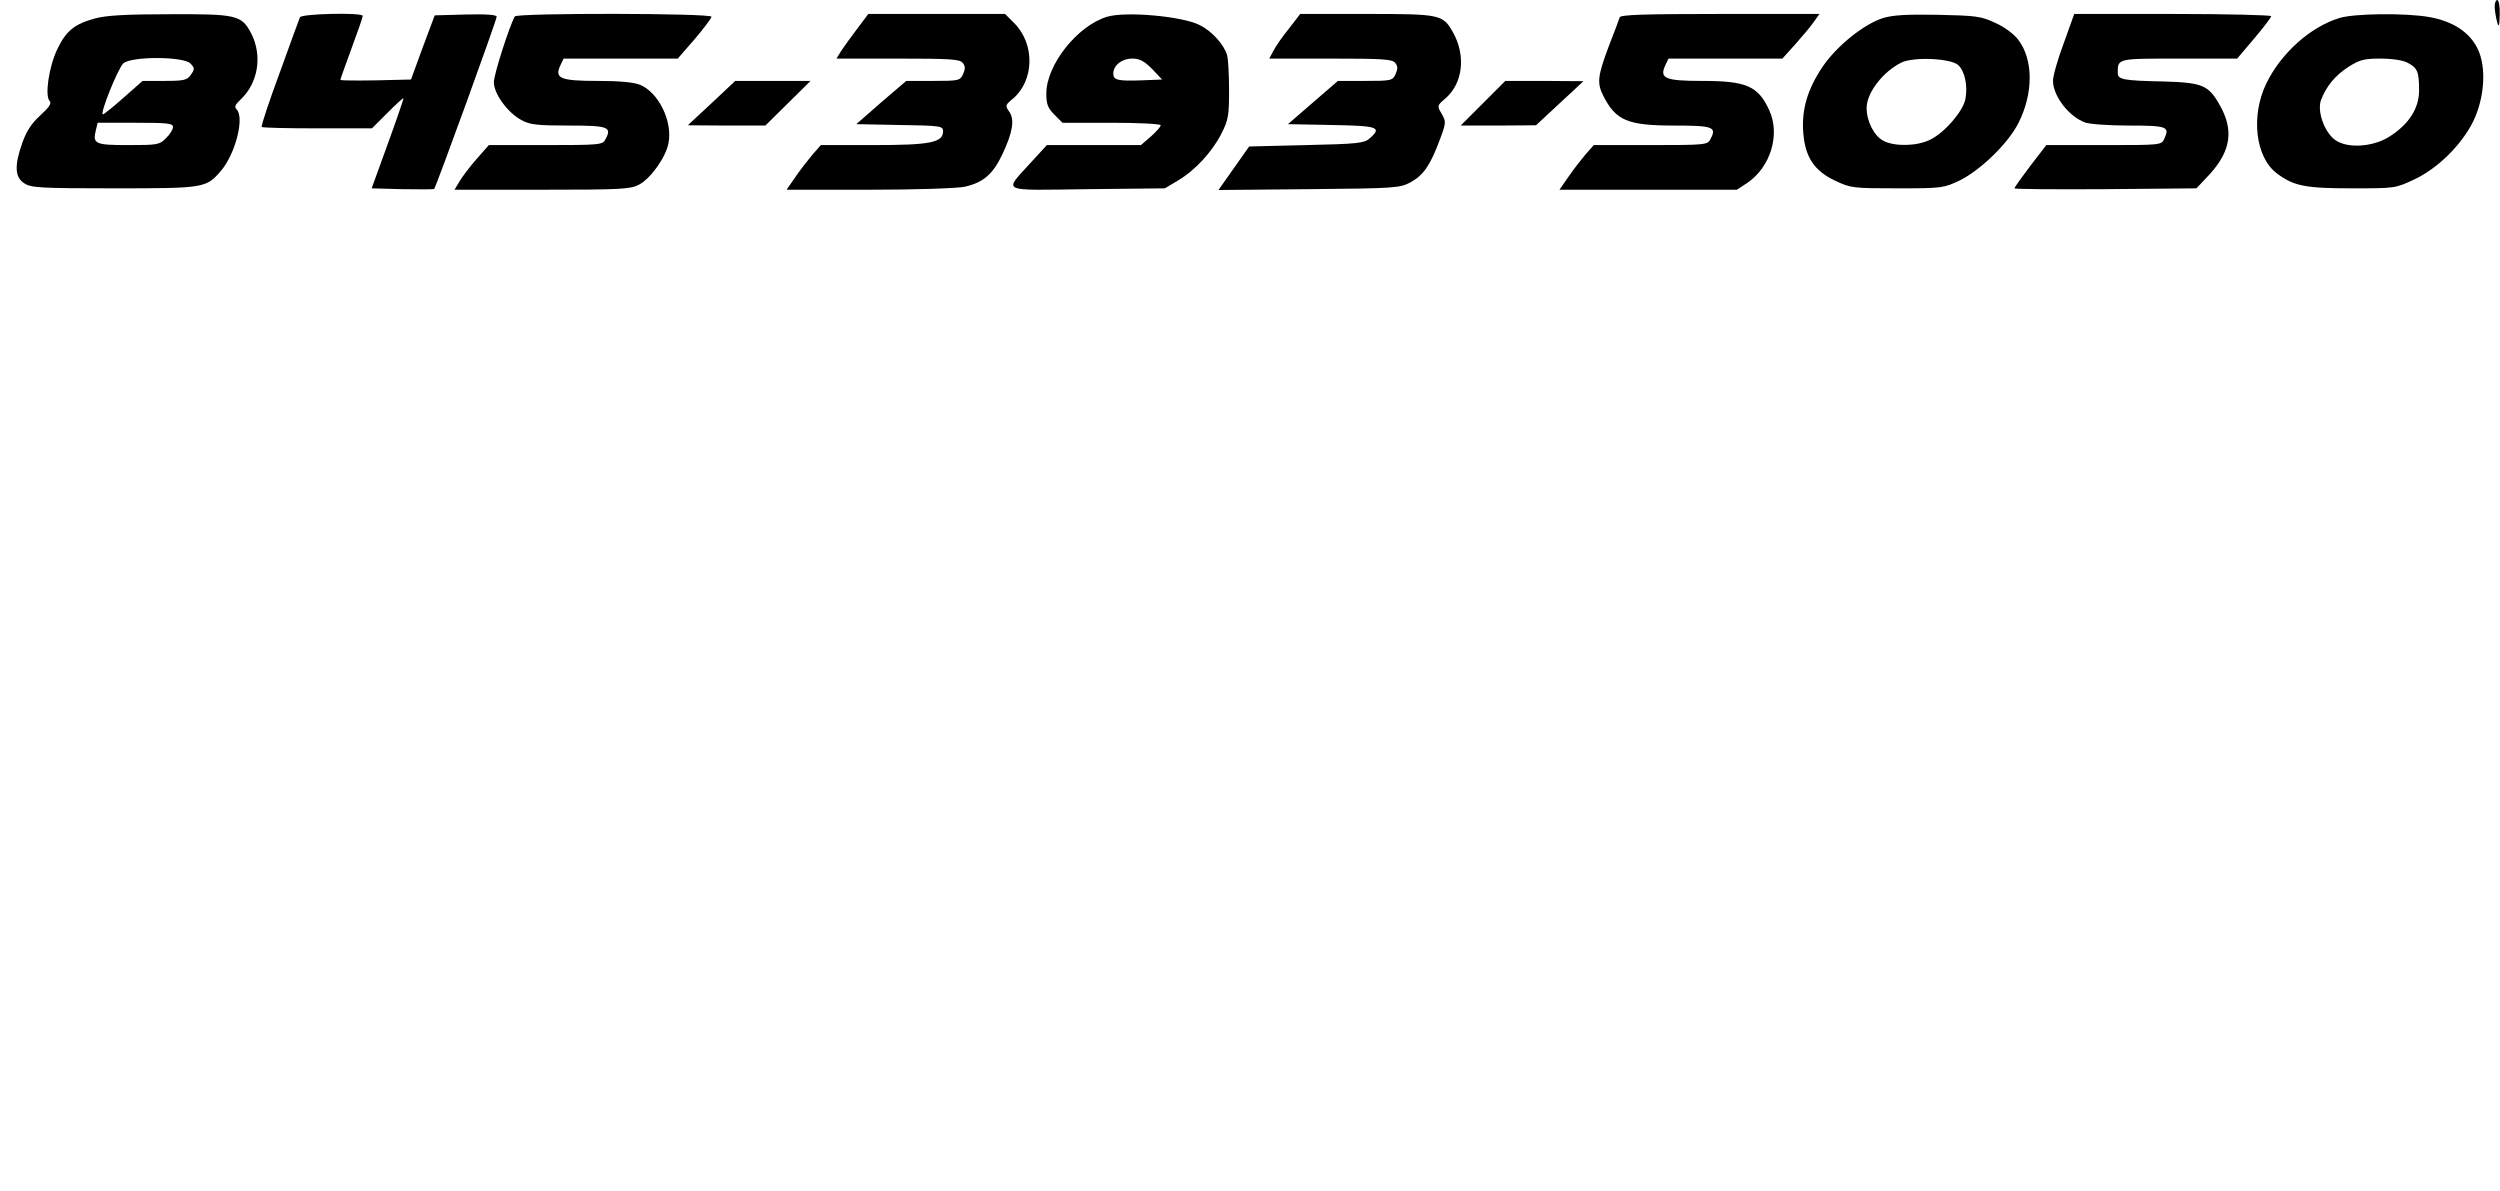
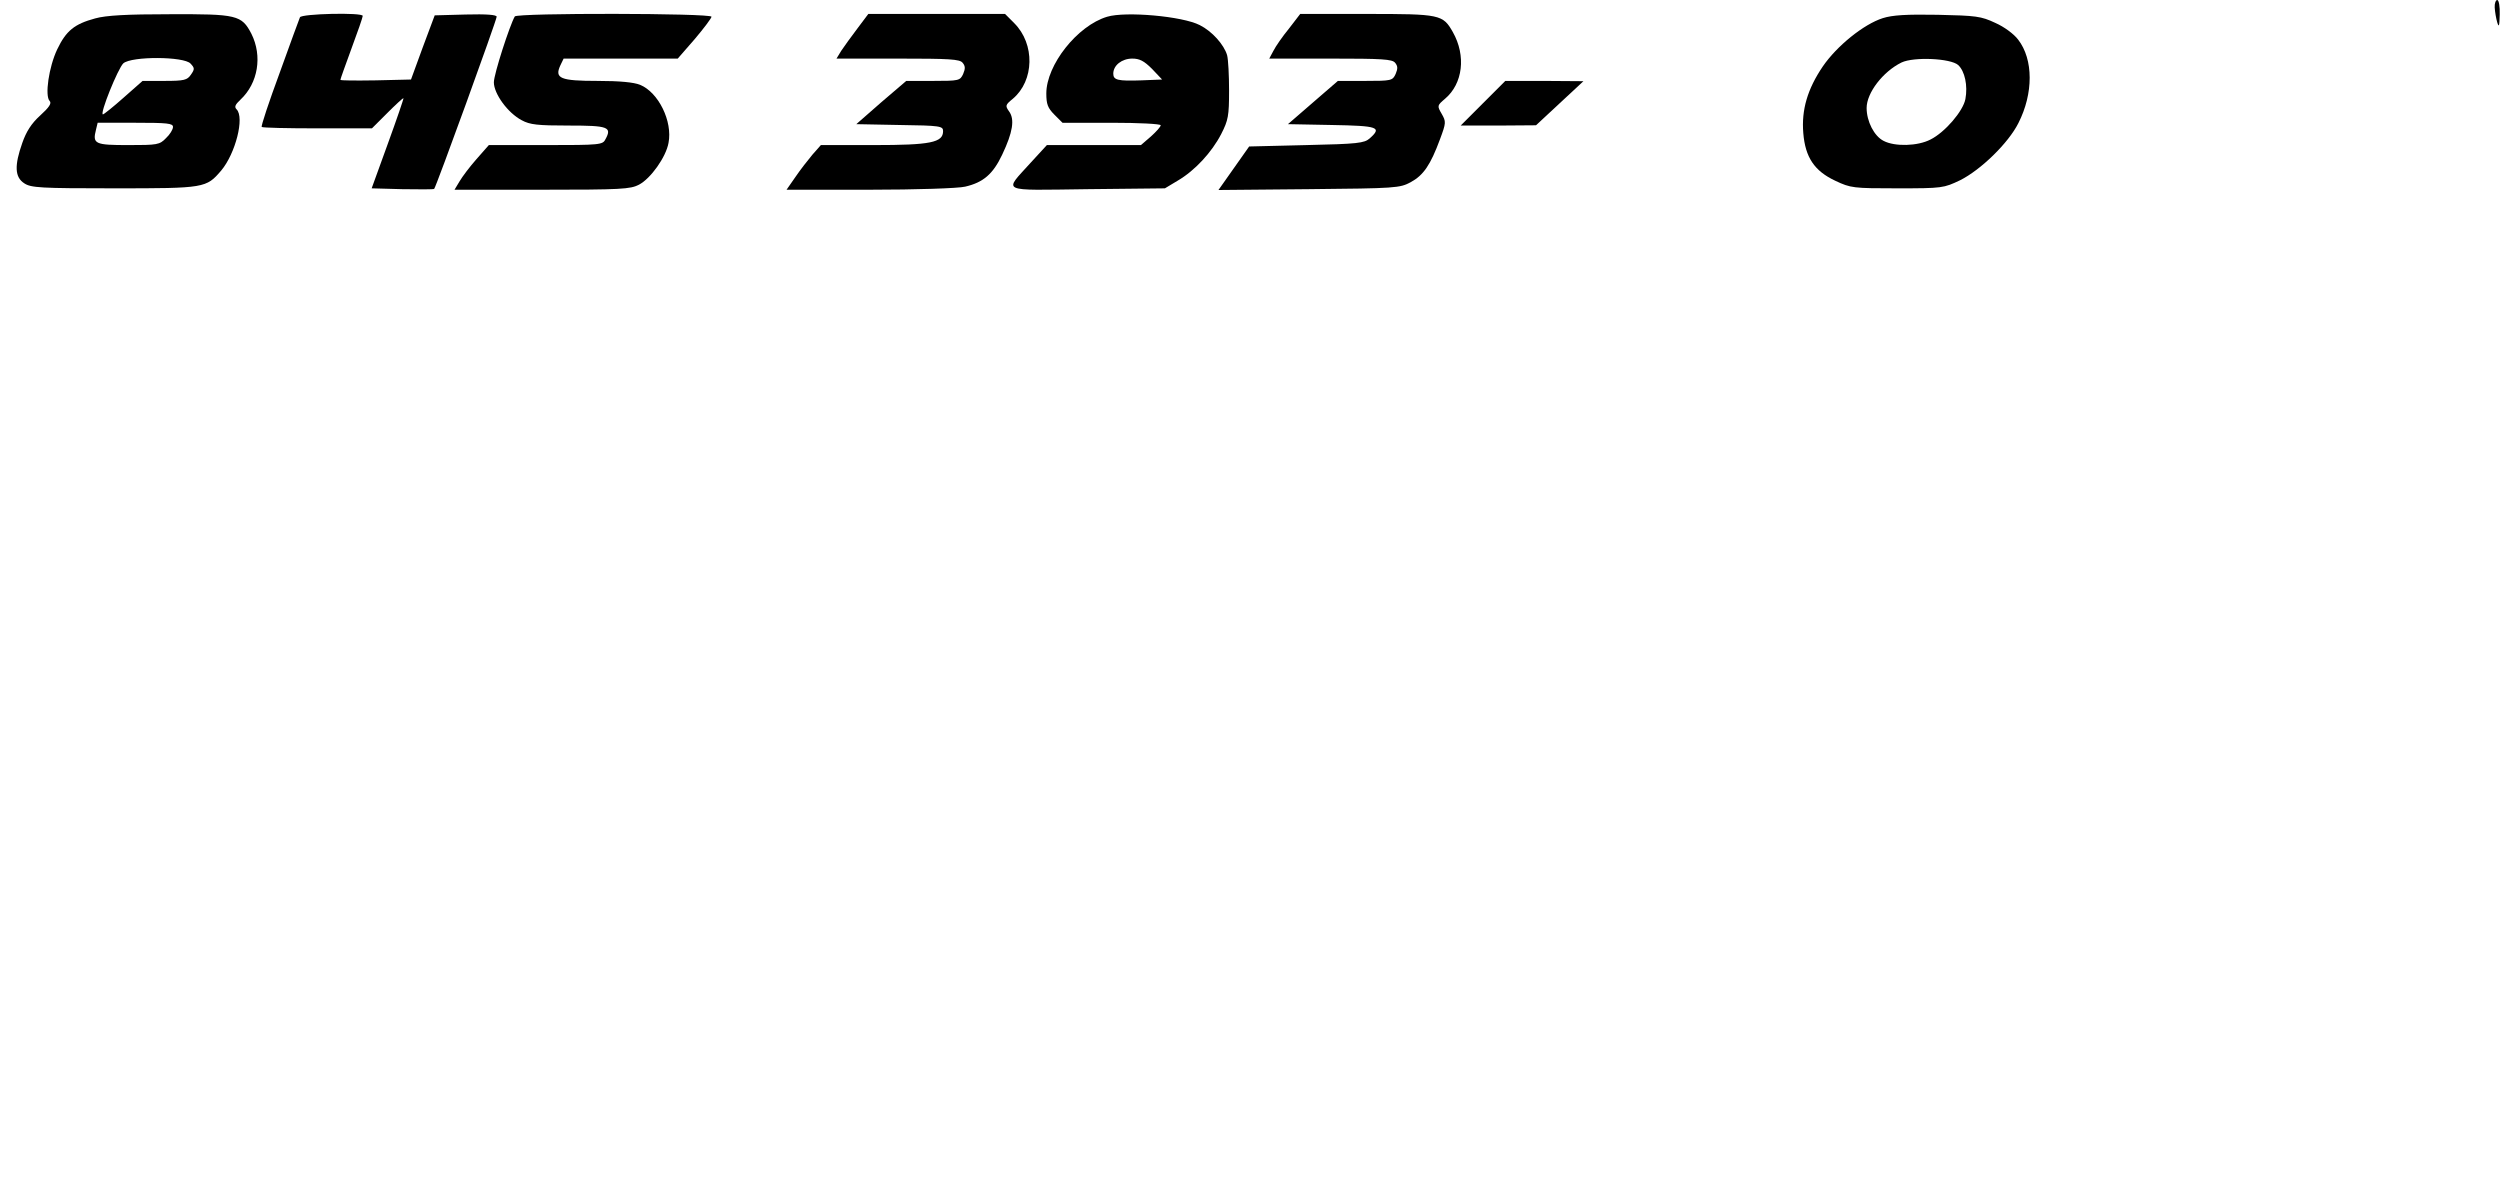
<svg xmlns="http://www.w3.org/2000/svg" version="1.0" width="896pt" height="427pt" viewBox="0 0 896 427" preserveAspectRatio="xMidYMid meet">
  <g transform="translate(0,427) scale(0.1,-0.1)" fill="#000000" stroke="none">
    <path d="M8941 4243 c1 -16 5 -39 9 -53 6 -20 8 -14 9 28 1 28 -3 52 -9 52 -5 0 -10 -12 -9 -27z" />
    <path d="M341 4204 c-74 -20 -104 -44 -136 -111 -30 -63 -45 -167 -27 -185 8 -8 -2 -23 -34 -52 -32 -29 -50 -58 -64 -98 -29 -82 -27 -123 7 -145 24 -16 57 -18 323 -18 325 0 329 1 383 64 51 61 84 190 55 219 -9 9 -5 17 14 35 63 59 79 156 39 236 -35 67 -51 71 -293 70 -152 0 -228 -4 -267 -15z m342 -162 c15 -16 15 -20 1 -40 -13 -19 -24 -22 -94 -22 l-79 0 -68 -60 c-37 -33 -71 -60 -74 -60 -13 0 54 165 73 183 30 26 218 25 241 -1z m-63 -227 c0 -9 -11 -27 -25 -40 -23 -24 -31 -25 -135 -25 -120 0 -129 4 -116 55 l6 25 135 0 c115 0 135 -2 135 -15z" />
    <path d="M1075 4208 c-3 -7 -36 -97 -73 -200 -38 -103 -67 -190 -64 -193 3 -3 93 -5 200 -5 l195 0 55 55 c30 30 56 54 58 53 1 -2 -24 -75 -56 -163 l-58 -160 110 -3 c61 -1 112 -1 114 1 7 7 224 605 224 617 0 7 -35 10 -111 8 l-111 -3 -43 -115 -42 -115 -126 -3 c-70 -1 -127 -1 -127 2 0 3 18 53 40 113 22 59 40 111 40 116 0 13 -220 8 -225 -5z" />
    <path d="M1845 4211 c-18 -31 -75 -207 -75 -236 0 -41 50 -110 100 -136 29 -16 57 -19 168 -19 142 0 156 -5 132 -49 -10 -20 -18 -21 -215 -21 l-203 0 -44 -50 c-24 -27 -51 -63 -61 -80 l-18 -30 313 0 c285 0 317 2 348 18 42 22 97 99 106 150 15 77 -36 181 -102 208 -22 9 -73 14 -152 14 -134 0 -155 9 -134 55 l12 25 204 0 205 0 61 70 c33 39 60 75 60 80 0 13 -697 14 -705 1z" />
    <path d="M3073 4168 c-22 -29 -48 -65 -58 -80 l-17 -28 220 0 c185 0 222 -2 232 -15 10 -12 10 -21 2 -40 -11 -24 -15 -25 -108 -25 l-96 0 -90 -77 -89 -78 155 -3 c147 -2 156 -4 156 -22 0 -41 -45 -50 -248 -50 l-190 0 -30 -34 c-16 -19 -44 -55 -61 -80 l-32 -46 298 0 c165 0 318 5 342 11 65 15 100 45 133 115 38 80 45 126 25 154 -15 21 -14 24 13 46 77 65 80 196 5 271 l-33 33 -245 0 -245 0 -39 -52z" />
    <path d="M3968 4210 c-107 -32 -218 -173 -218 -275 0 -38 5 -52 29 -76 l29 -29 176 0 c97 0 176 -4 176 -9 0 -5 -16 -23 -35 -40 l-36 -31 -169 0 -168 0 -57 -62 c-98 -109 -118 -100 202 -96 l278 3 45 27 c62 36 123 102 157 168 25 49 28 65 28 155 0 55 -3 112 -7 127 -11 38 -54 86 -98 108 -62 32 -266 50 -332 30z m161 -187 l36 -38 -74 -3 c-85 -3 -101 1 -101 24 0 30 31 54 68 54 26 0 42 -8 71 -37z" />
    <path d="M4620 4168 c-23 -28 -48 -64 -56 -80 l-15 -28 220 0 c184 0 221 -2 231 -15 10 -12 10 -21 2 -40 -11 -24 -15 -25 -109 -25 l-98 0 -89 -77 -90 -78 157 -3 c167 -3 181 -8 136 -48 -19 -17 -43 -20 -227 -24 l-205 -5 -55 -78 -55 -78 324 3 c312 3 326 4 365 25 46 25 71 62 105 154 22 59 22 63 6 91 -17 29 -16 30 12 54 64 54 76 154 28 239 -36 63 -44 65 -309 65 l-238 0 -40 -52z" />
-     <path d="M5805 4208 c-2 -7 -20 -55 -40 -106 -39 -105 -42 -129 -19 -175 45 -89 87 -107 254 -107 140 0 154 -5 130 -49 -10 -20 -18 -21 -214 -21 l-204 0 -30 -34 c-16 -19 -44 -55 -61 -80 l-32 -46 318 0 318 0 38 25 c83 57 118 173 78 260 -40 87 -82 105 -240 105 -133 0 -154 9 -133 55 l12 25 204 0 204 0 47 52 c25 28 55 64 66 80 l20 28 -356 0 c-275 0 -357 -3 -360 -12z" />
    <path d="M6748 4205 c-69 -22 -165 -100 -215 -173 -55 -81 -77 -156 -70 -239 7 -87 40 -136 115 -171 55 -26 64 -27 222 -27 162 0 166 1 225 29 74 37 173 133 209 205 54 106 54 228 -1 299 -15 20 -50 46 -82 60 -51 24 -69 26 -206 29 -113 2 -162 -1 -197 -12z m270 -168 c24 -22 35 -74 26 -122 -8 -43 -73 -119 -125 -145 -46 -24 -128 -26 -168 -5 -34 17 -61 70 -61 118 0 54 58 130 125 163 44 21 176 15 203 -9z" />
-     <path d="M7396 4114 c-22 -59 -39 -119 -38 -135 1 -54 57 -127 115 -148 16 -6 86 -11 157 -11 137 0 147 -4 127 -47 -10 -23 -12 -23 -216 -23 l-207 0 -57 -74 c-31 -41 -57 -77 -57 -81 0 -3 147 -4 326 -3 l326 3 48 51 c76 84 87 159 34 250 -39 69 -62 78 -199 82 -147 3 -165 7 -165 31 0 52 -2 51 220 51 l208 0 61 72 c34 40 61 76 61 80 0 4 -159 8 -353 8 l-353 0 -38 -106z" />
-     <path d="M8383 4205 c-103 -32 -207 -125 -260 -233 -57 -117 -40 -266 38 -324 60 -45 102 -53 269 -53 154 0 155 0 223 32 85 40 170 125 211 208 41 85 48 194 16 260 -29 60 -89 99 -174 114 -85 15 -271 13 -323 -4z m246 -160 c35 -18 41 -32 41 -99 0 -65 -37 -122 -107 -166 -60 -38 -154 -43 -196 -10 -38 30 -62 101 -49 140 18 49 51 90 100 121 39 25 56 29 114 29 41 0 81 -6 97 -15z" />
-     <path d="M2550 3900 l-85 -79 139 -1 139 0 81 80 81 80 -135 0 -135 0 -85 -80z" />
    <path d="M5315 3900 l-80 -80 135 0 135 1 85 79 85 79 -140 1 -140 0 -80 -80z" />
  </g>
</svg>